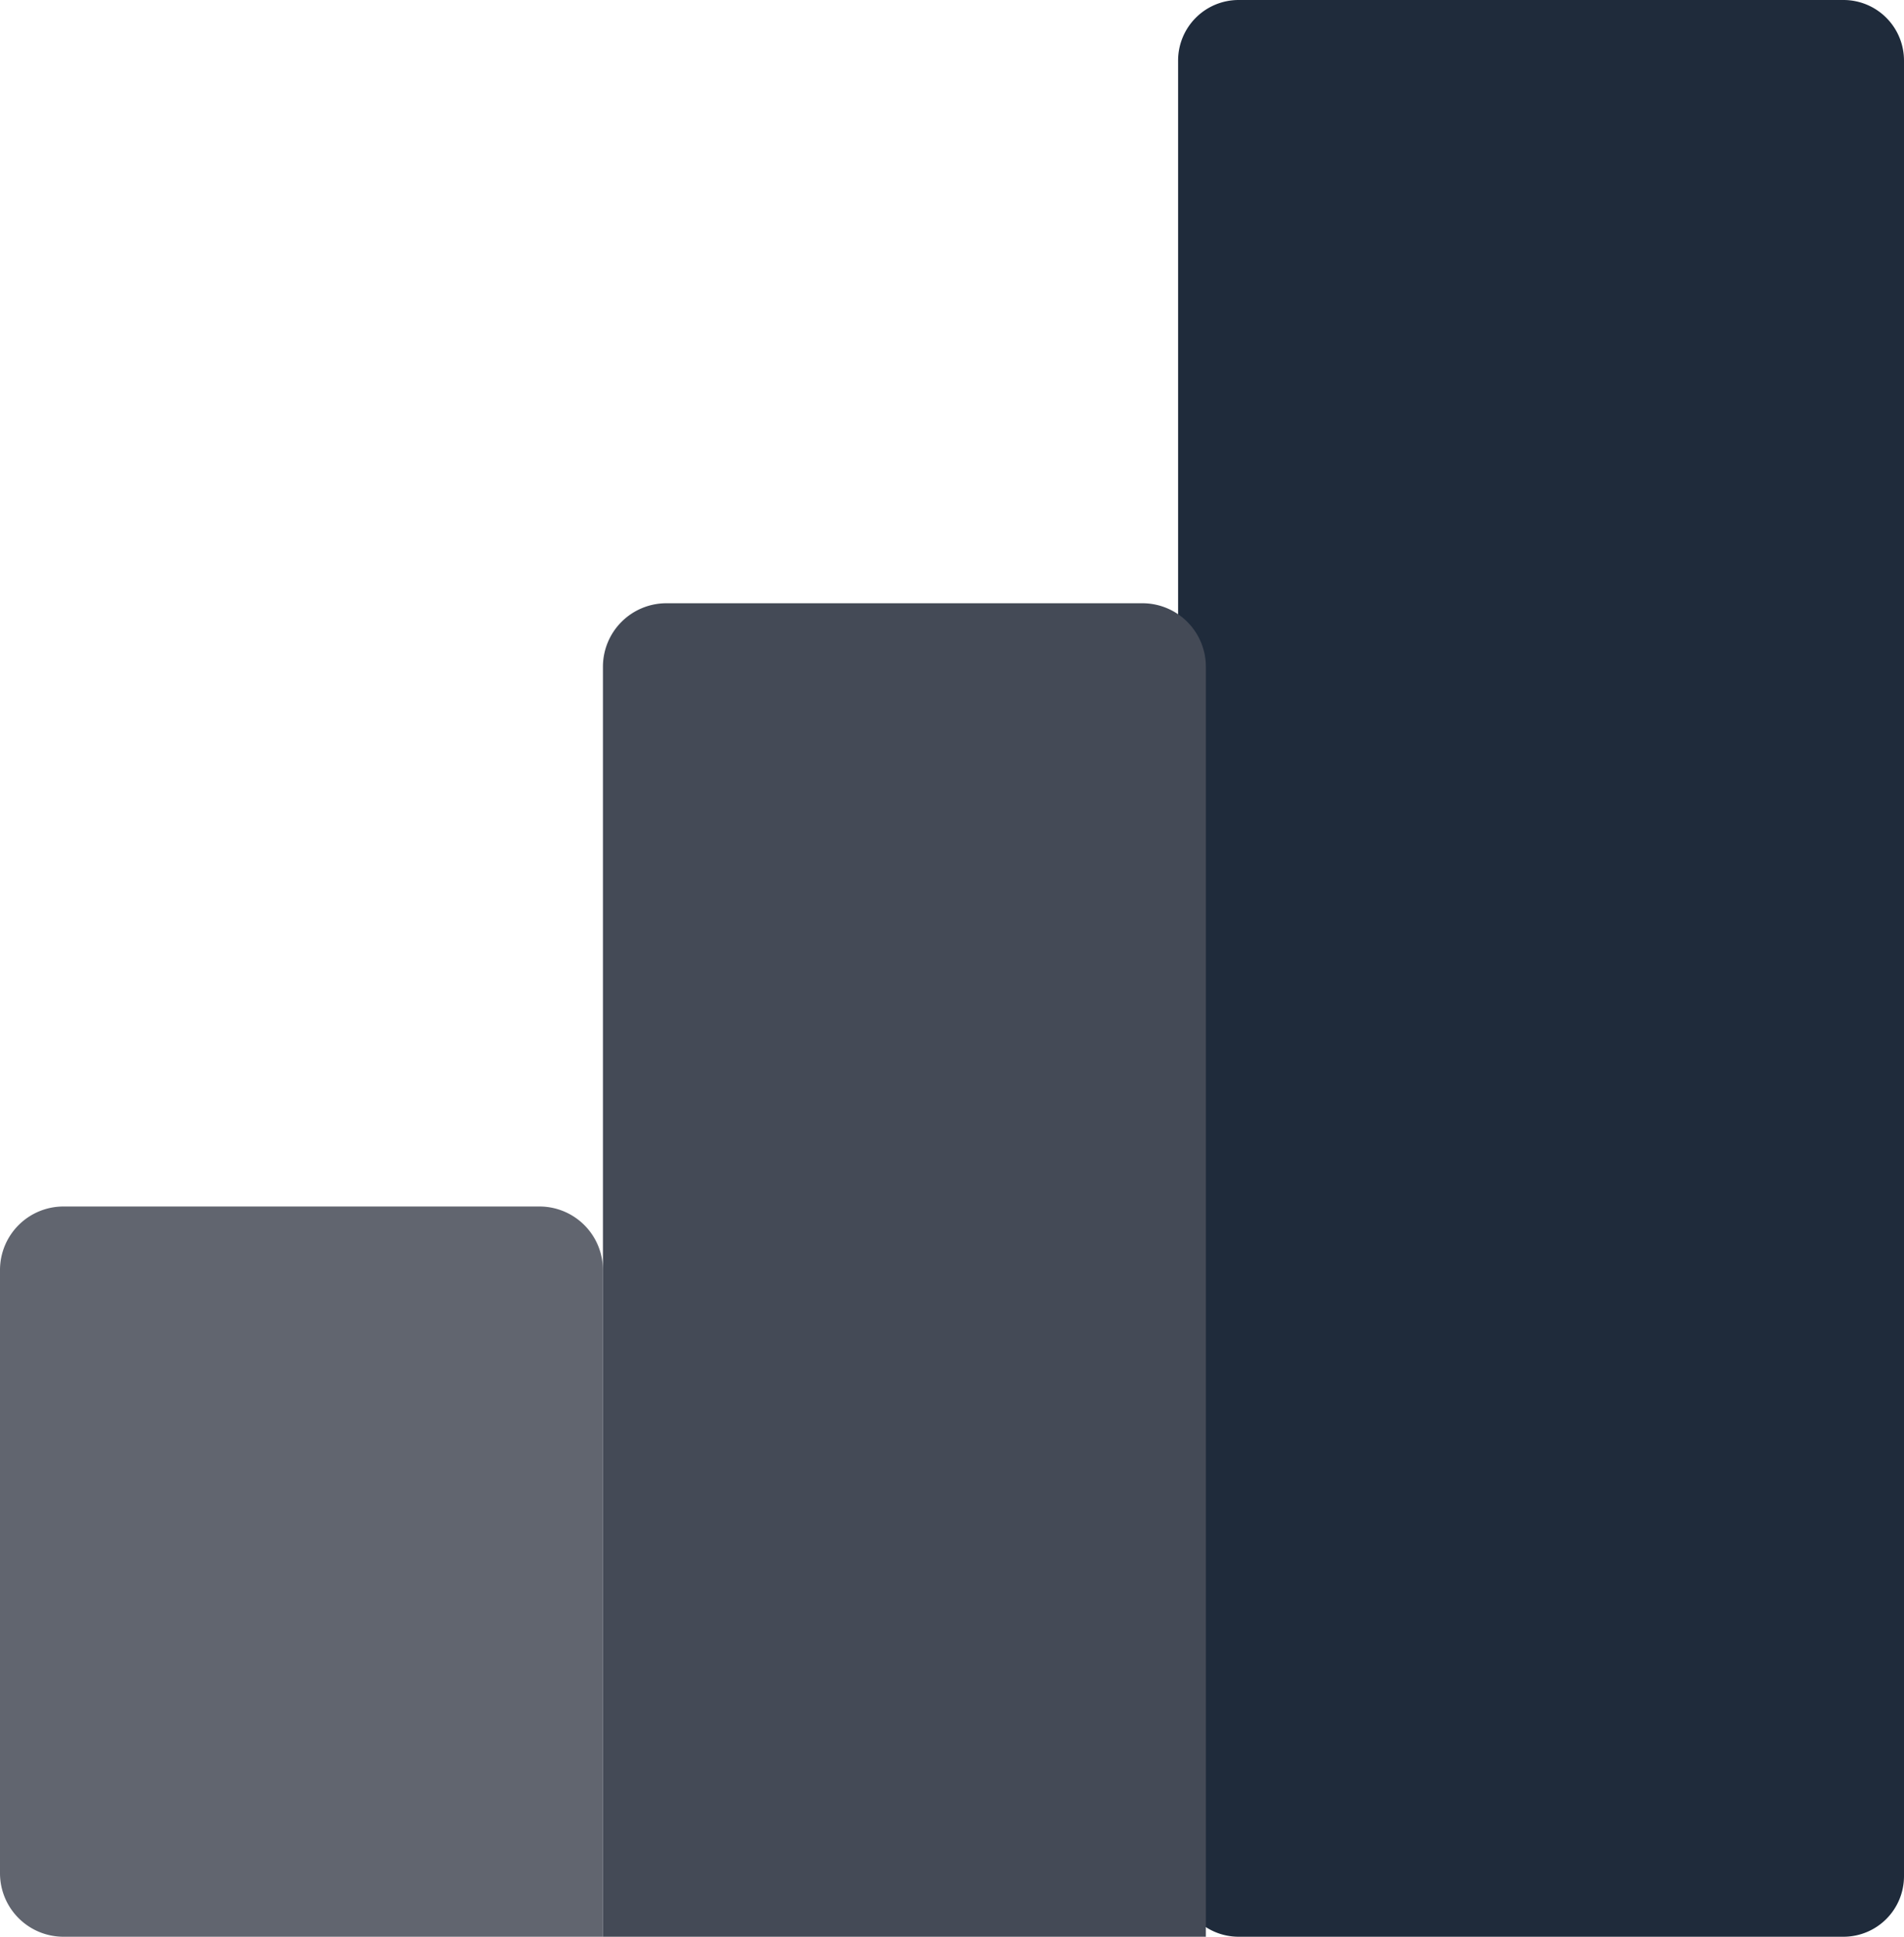
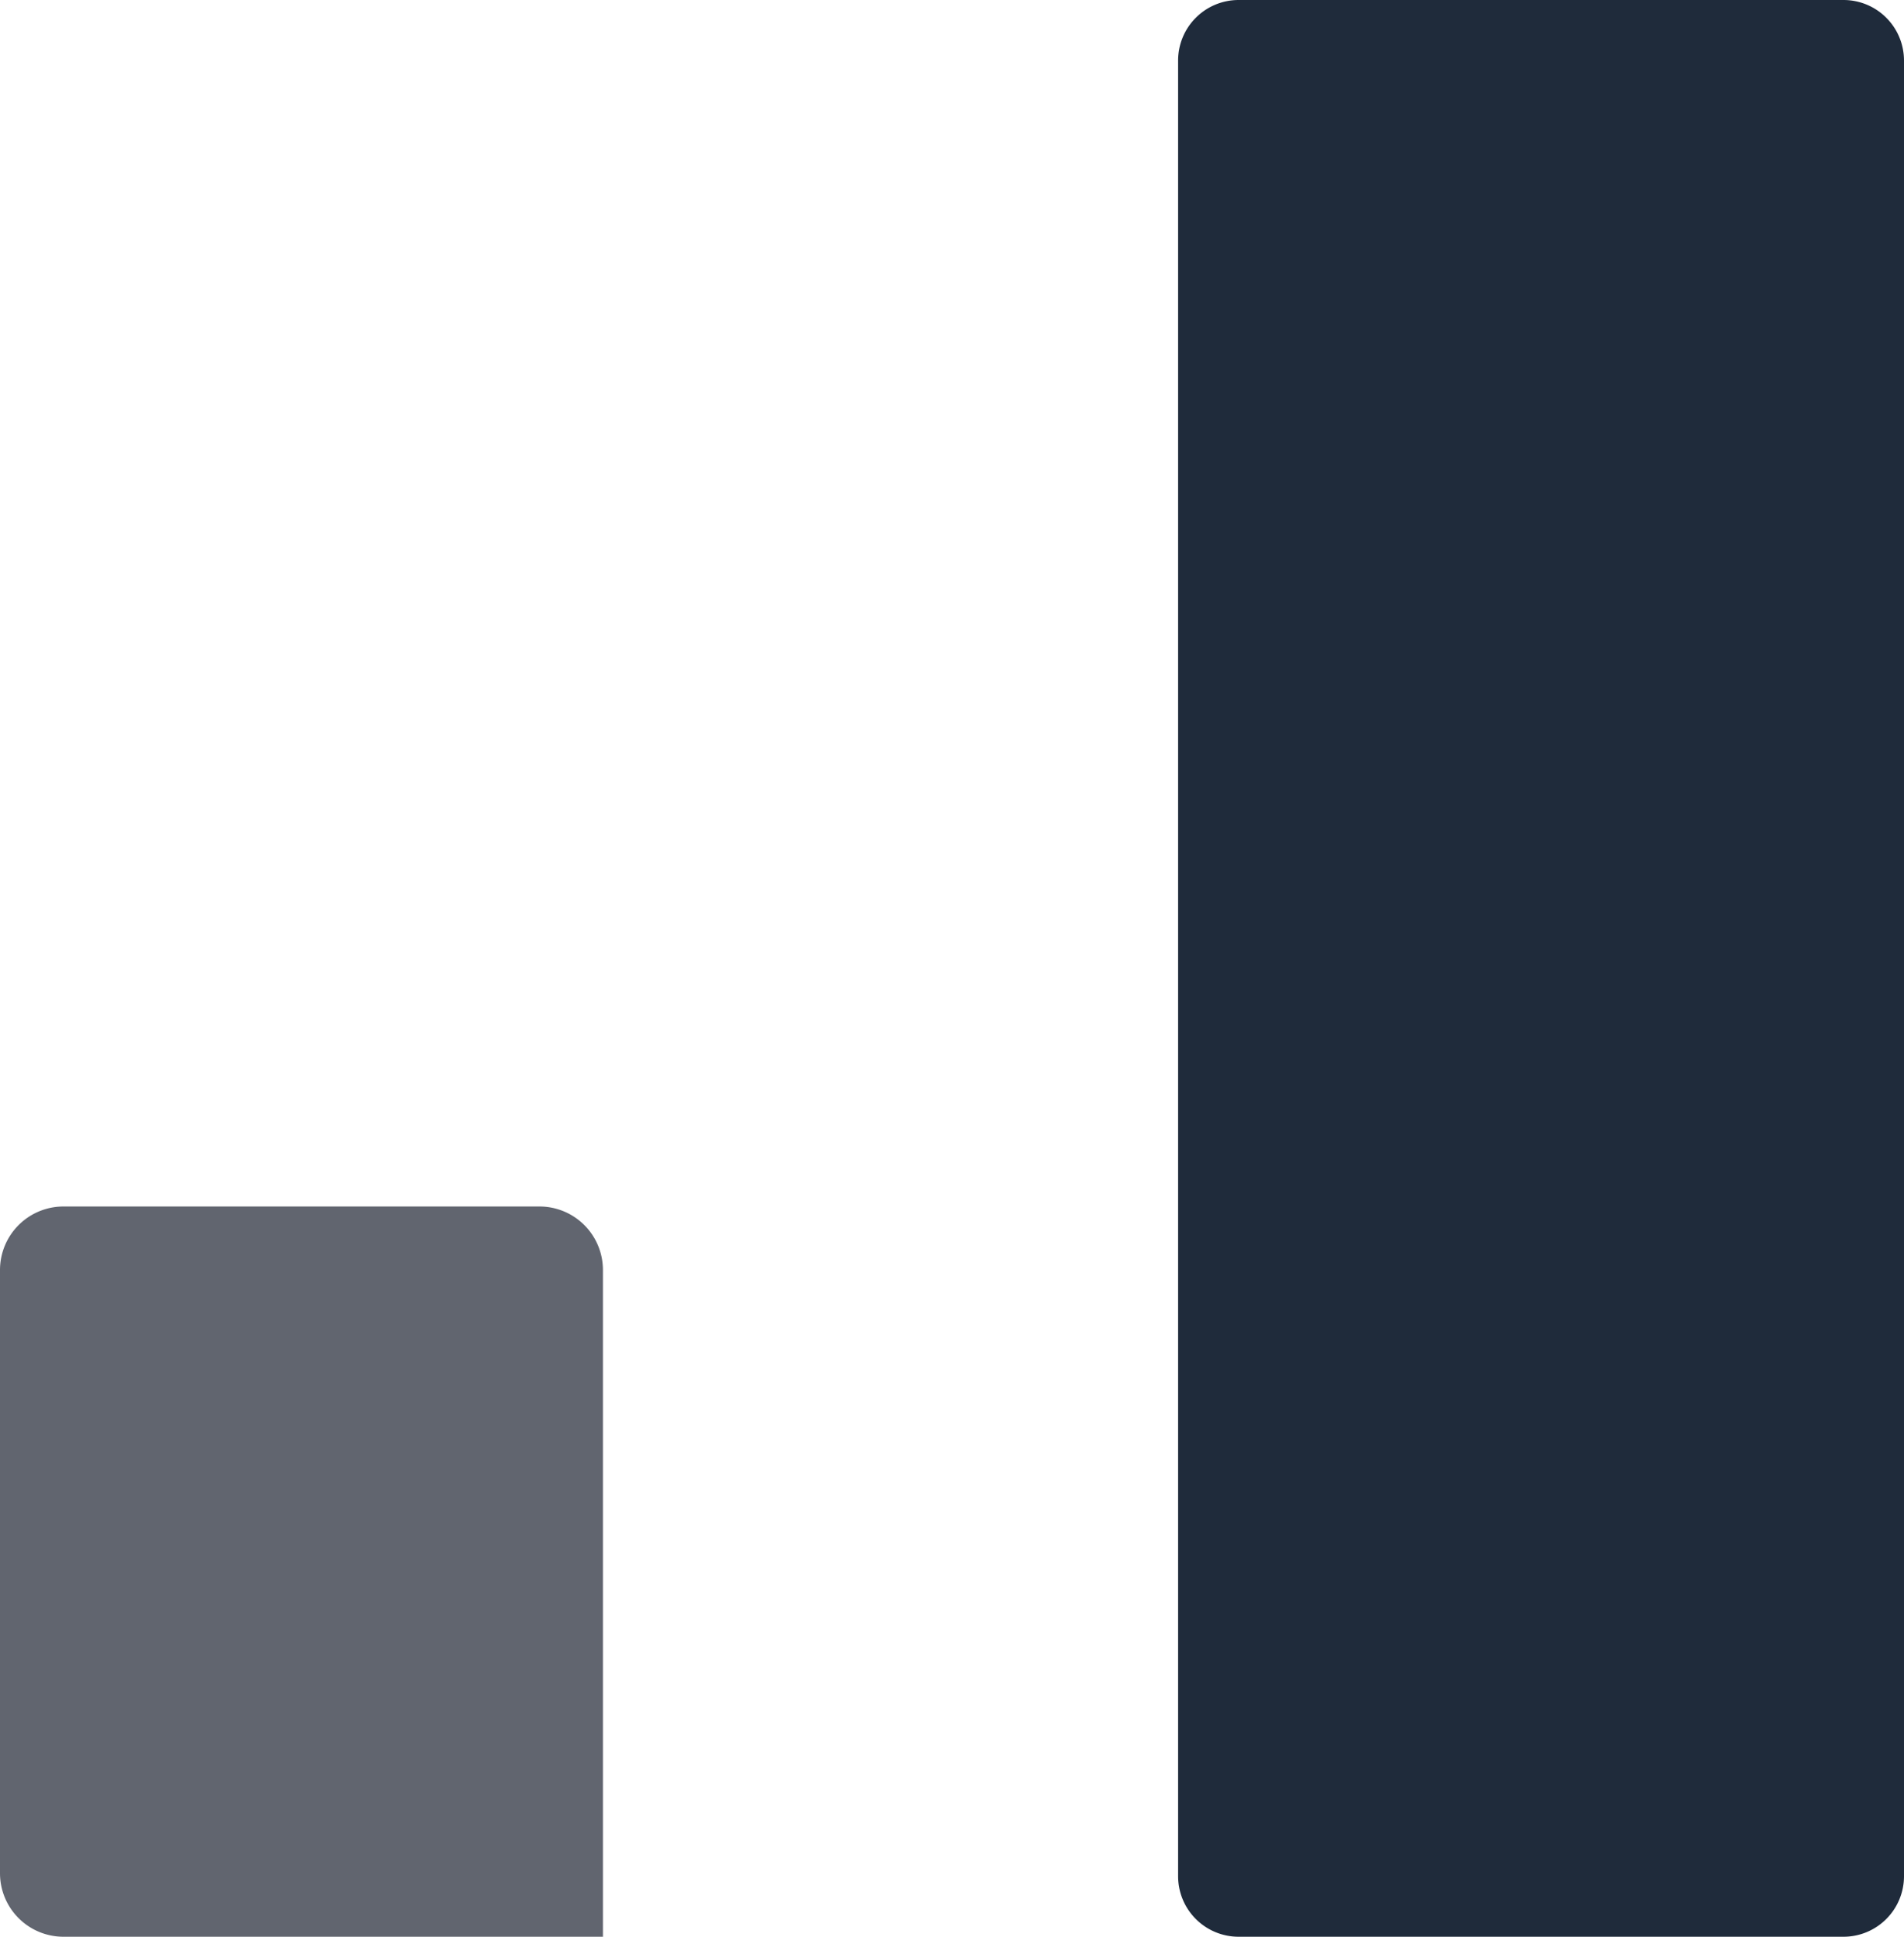
<svg xmlns="http://www.w3.org/2000/svg" width="60" height="61" viewBox="0 0 60 61">
  <path d="M340.969,0H321.906A1.907,1.907,0,0,0,320,1.906V59.094A1.907,1.907,0,0,0,321.906,61h19.063a1.907,1.907,0,0,0,1.906-1.906V1.906A1.907,1.907,0,0,0,340.969,0" transform="translate(-282.875)" fill="#1f2b3b" />
  <path d="M2,0H17a2,2,0,0,1,2,2V23a0,0,0,0,1,0,0H2a2,2,0,0,1-2-2V2A2,2,0,0,1,2,0Z" transform="translate(0 38)" fill="#61656f" />
-   <path d="M2,0H17a2,2,0,0,1,2,2V42a0,0,0,0,1,0,0H0a0,0,0,0,1,0,0V2A2,2,0,0,1,2,0Z" transform="translate(19 19)" fill="#444a56" />
</svg>